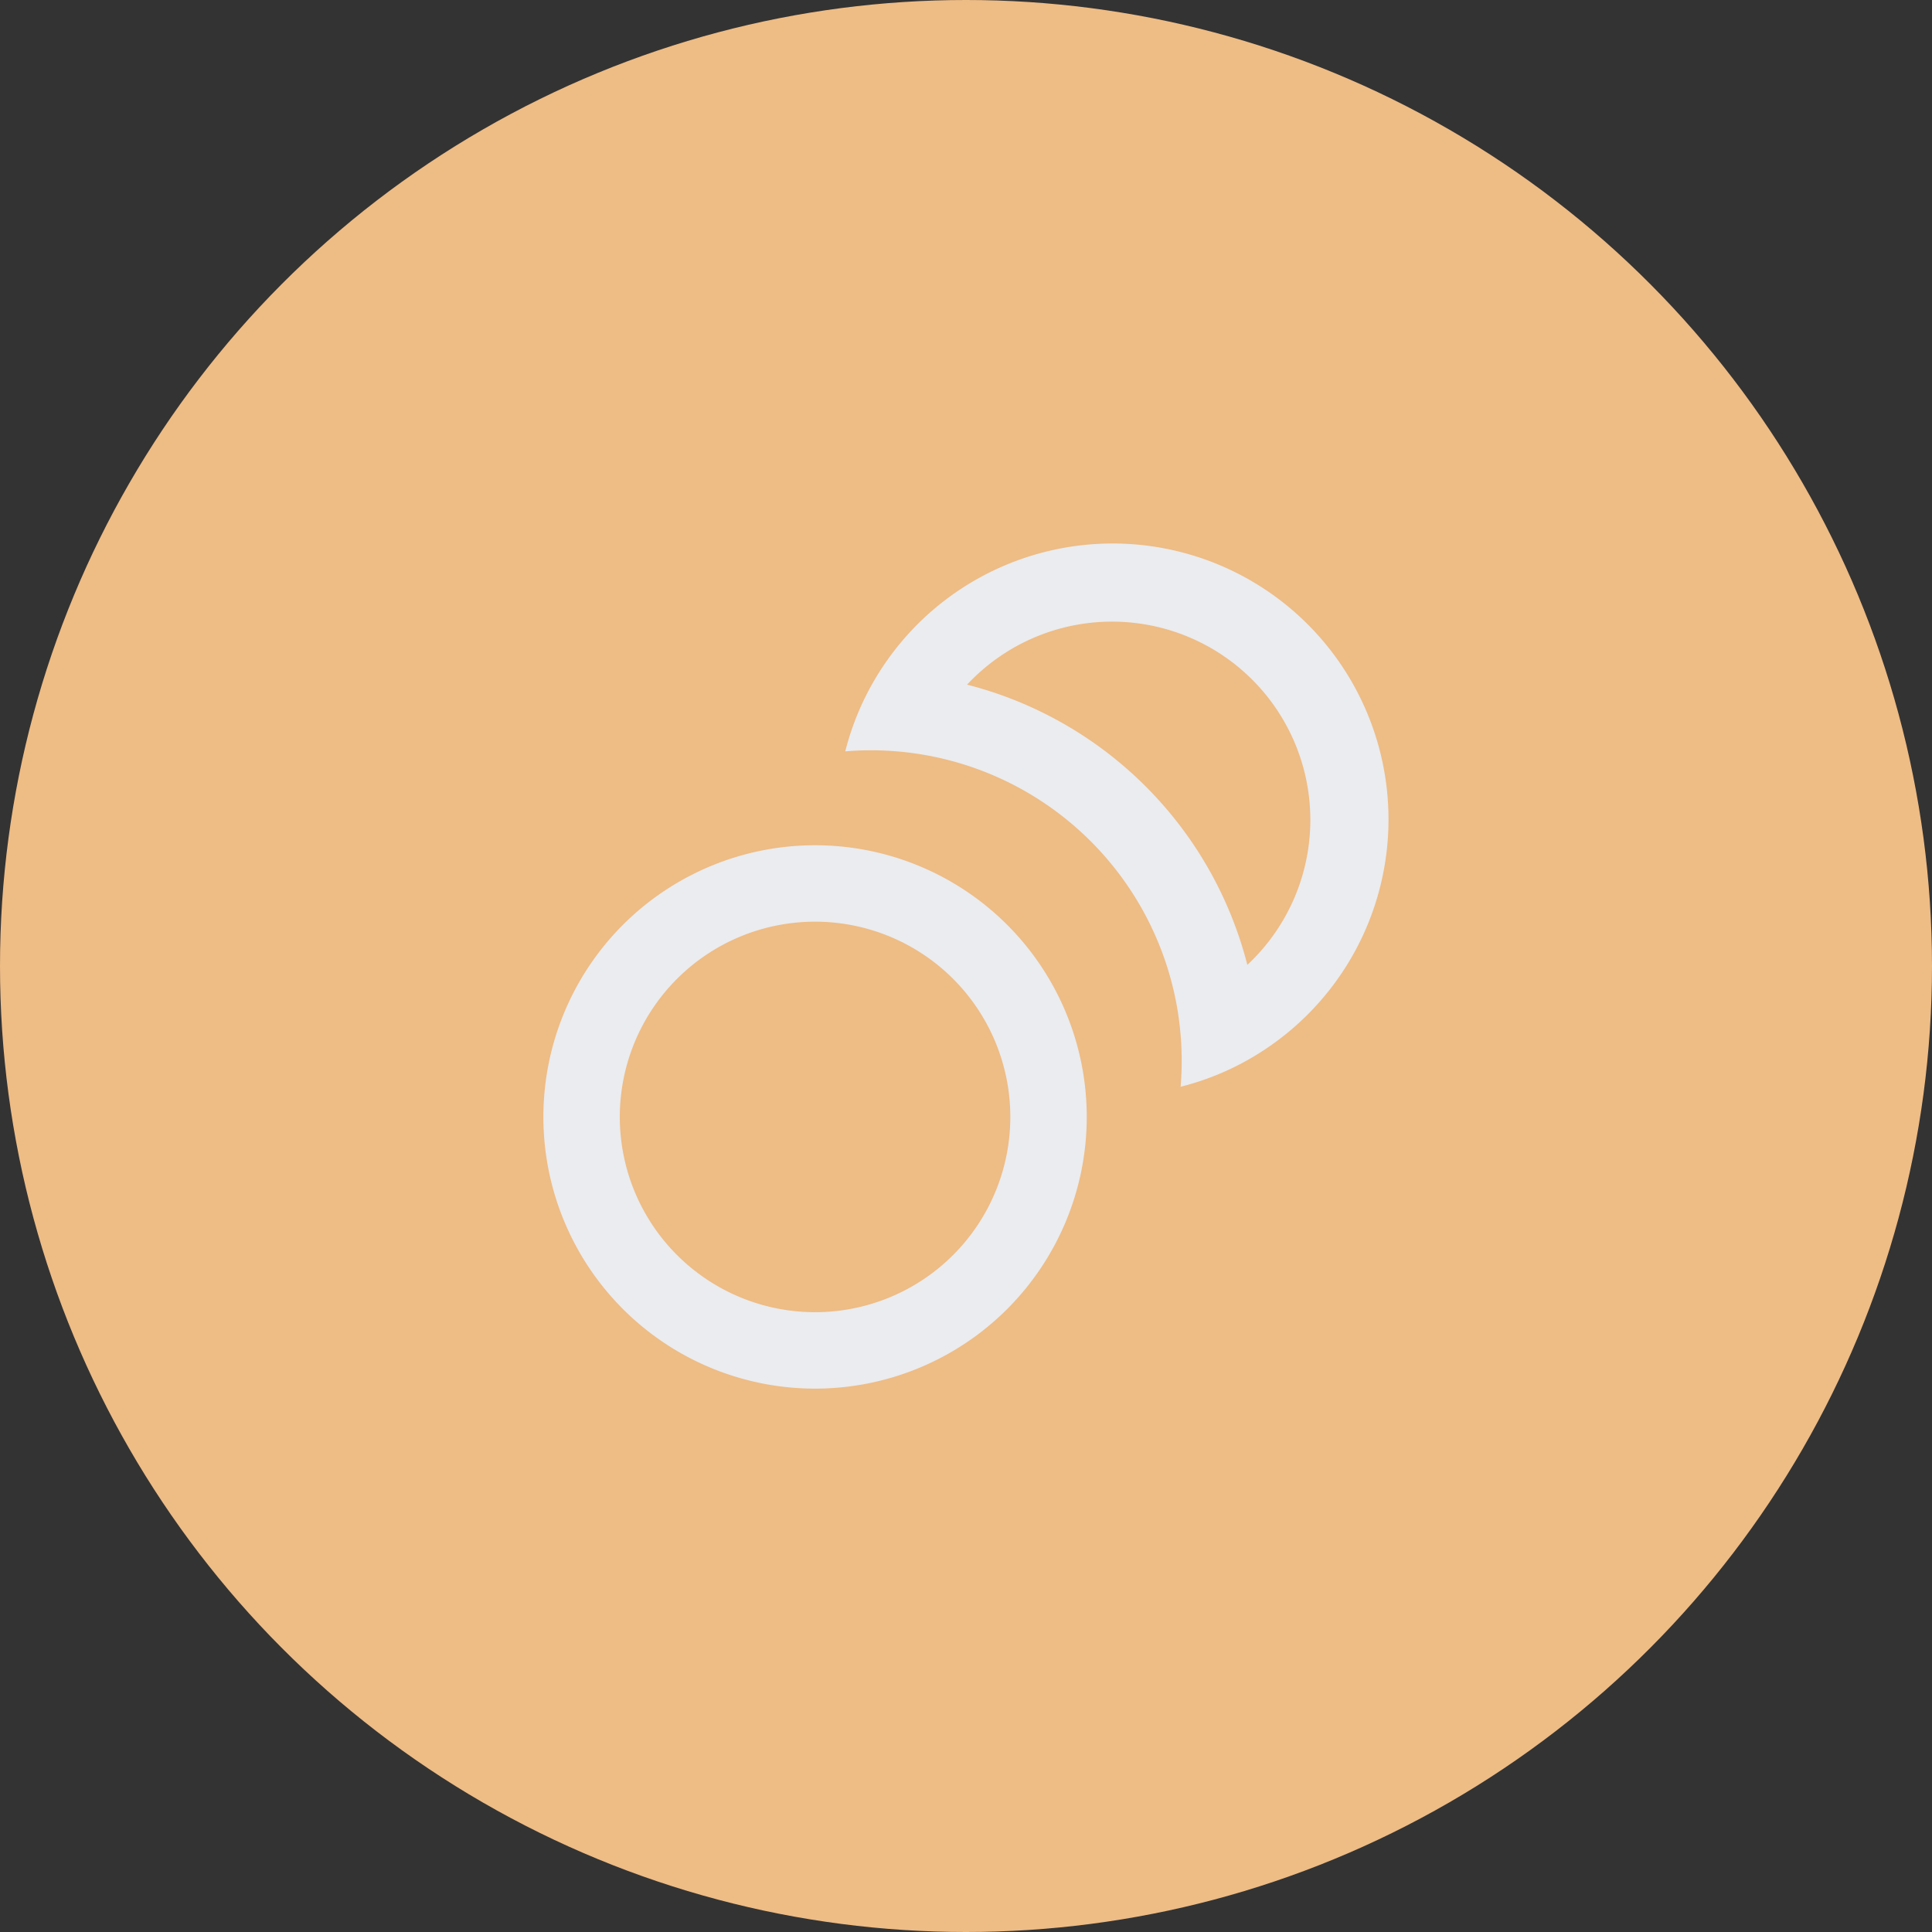
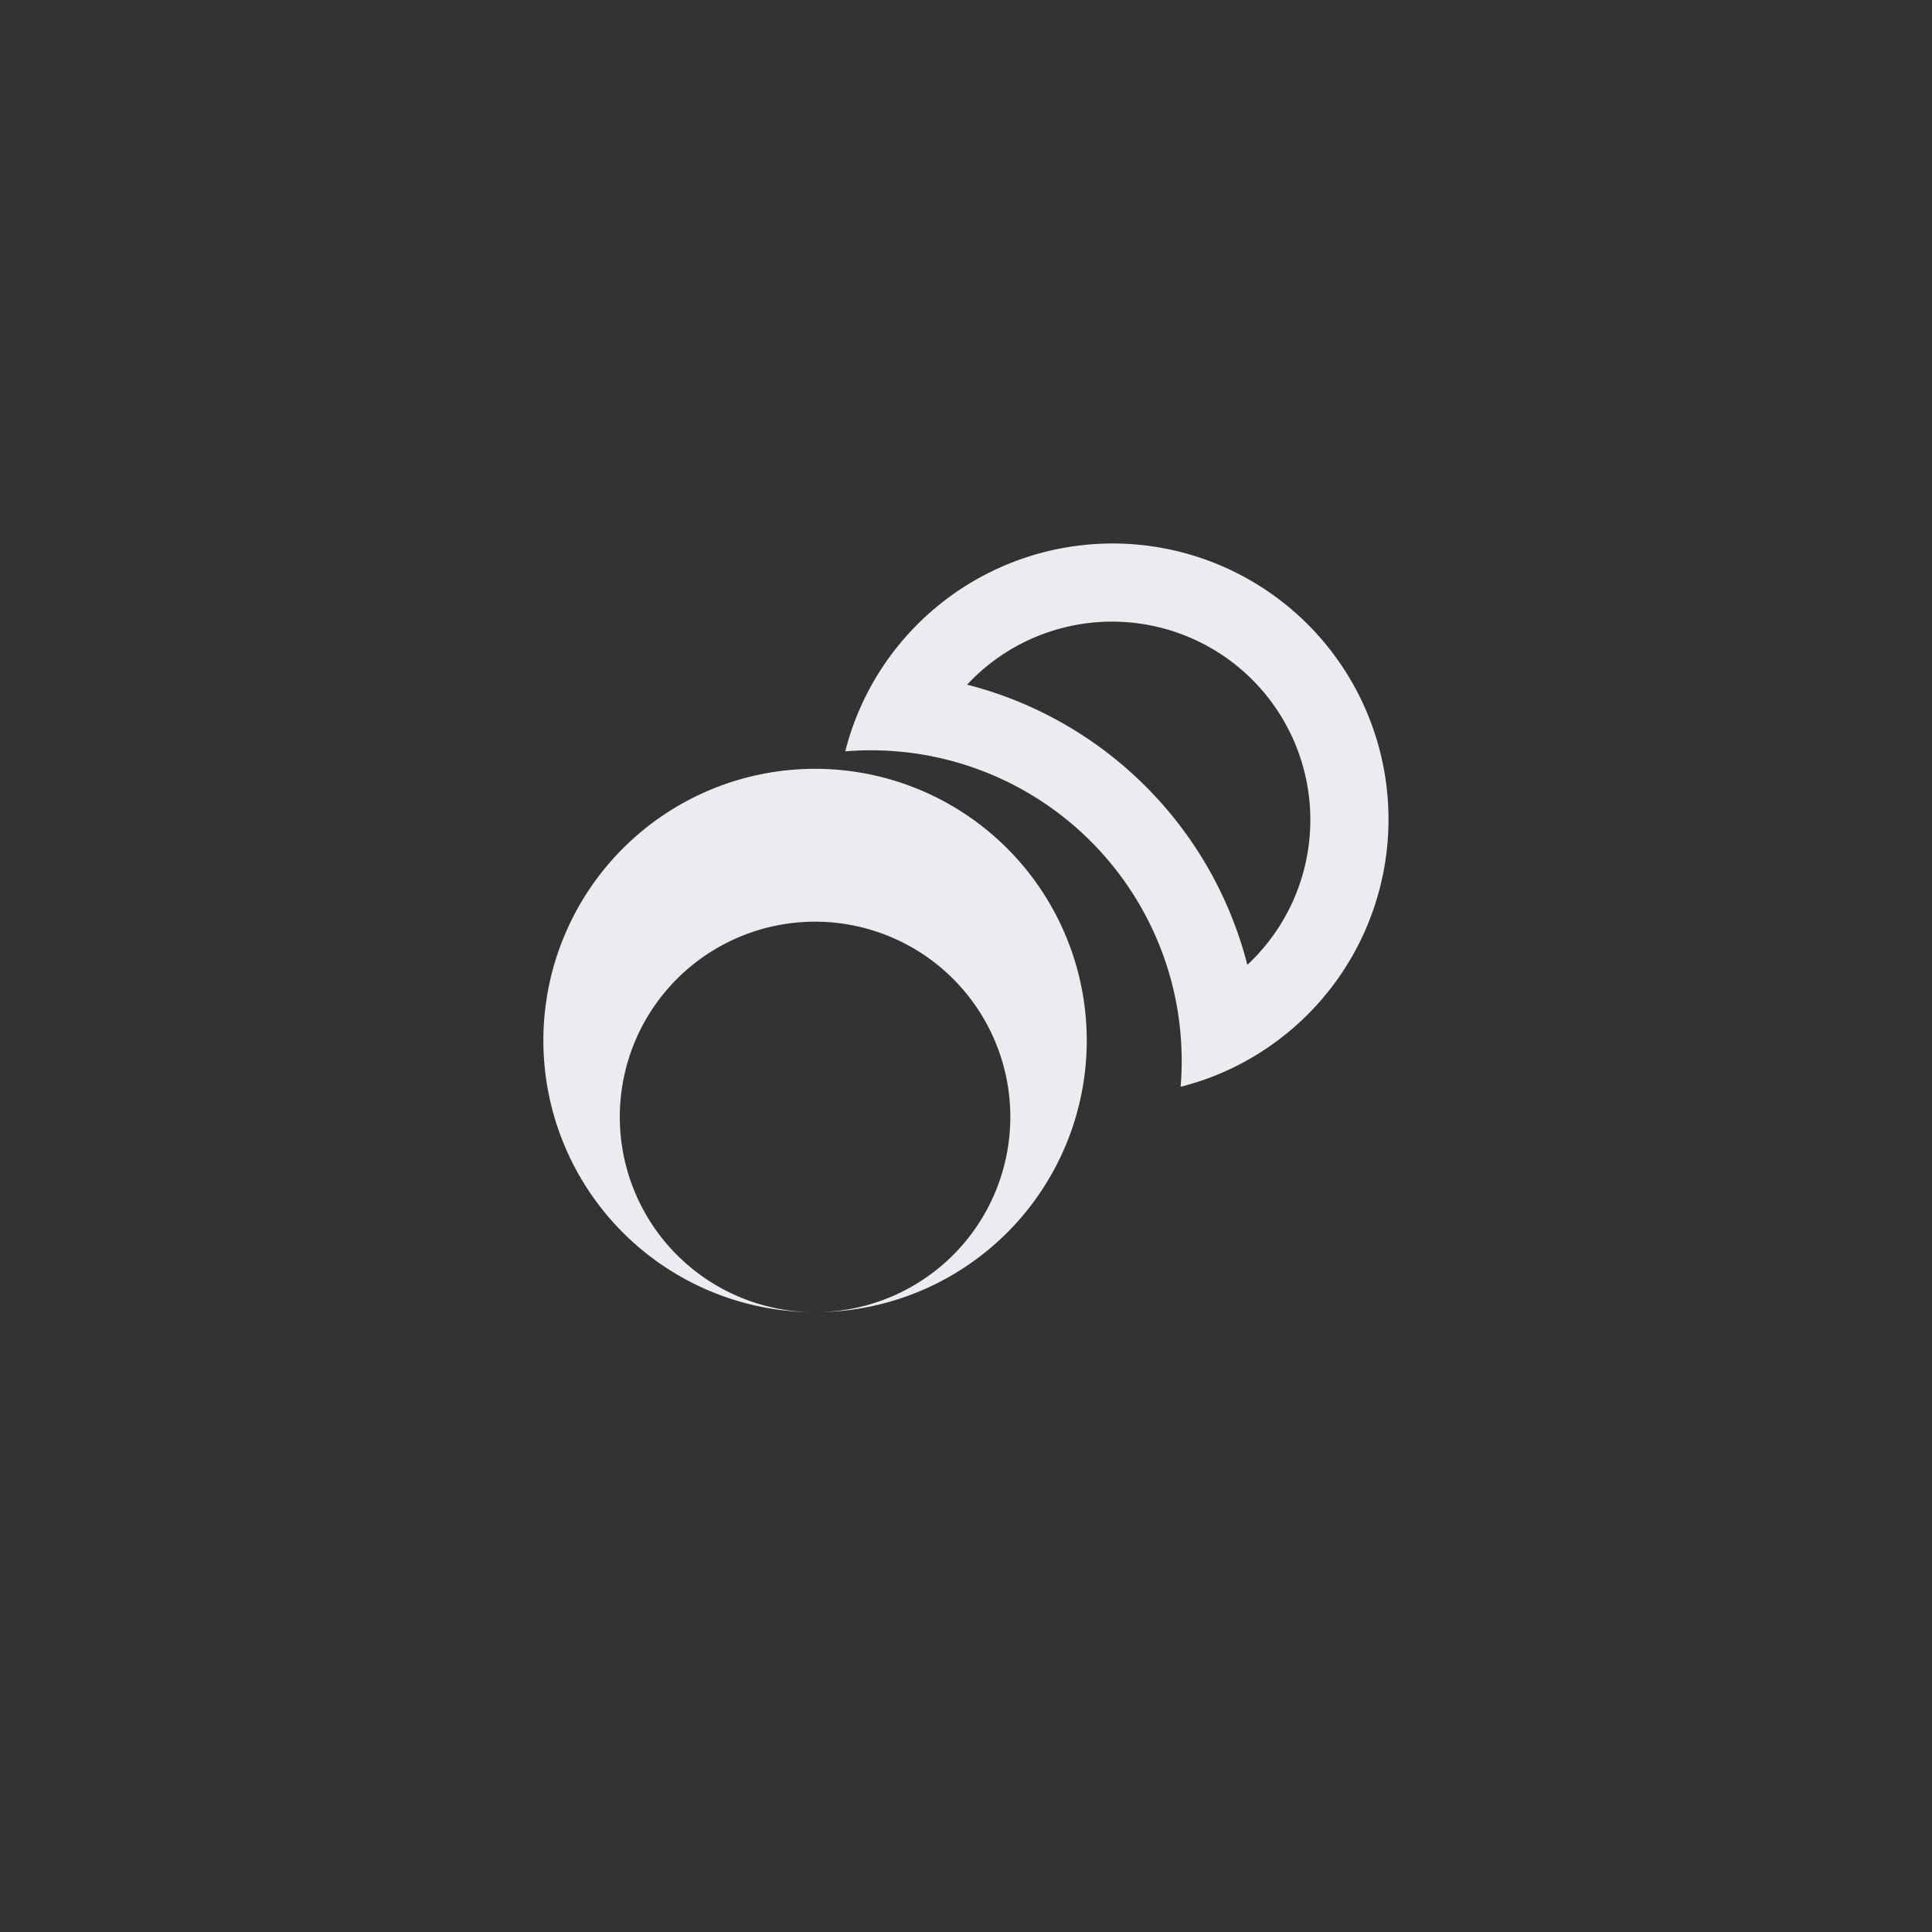
<svg xmlns="http://www.w3.org/2000/svg" width="32" height="32" fill="none">
  <rect width="100%" height="100%" fill="#333333" stroke="none" />
-   <circle cx="16" cy="16" r="16" fill="#EEBC85" />
-   <path fill-rule="evenodd" clip-rule="evenodd" d="M13.5 21.734a3.234 3.234 0 1 0 0-6.468 3.234 3.234 0 0 0 0 6.468zm0 1.266a4.5 4.5 0 1 0 0-9 4.5 4.5 0 0 0 0 9zM20.66 15.981a3.284 3.284 0 1 0-4.642-4.641 6.437 6.437 0 0 1 4.642 4.641zm.197 1.462a4.487 4.487 0 0 1-1.302.557 5.221 5.221 0 0 0-.06-1.322A5.146 5.146 0 0 0 14 12.445a4.538 4.538 0 0 1 .557-1.302 4.57 4.57 0 1 1 6.3 6.3z" fill="#EAECEF" />
+   <path fill-rule="evenodd" clip-rule="evenodd" d="M13.5 21.734a3.234 3.234 0 1 0 0-6.468 3.234 3.234 0 0 0 0 6.468za4.5 4.5 0 1 0 0-9 4.5 4.5 0 0 0 0 9zM20.66 15.981a3.284 3.284 0 1 0-4.642-4.641 6.437 6.437 0 0 1 4.642 4.641zm.197 1.462a4.487 4.487 0 0 1-1.302.557 5.221 5.221 0 0 0-.06-1.322A5.146 5.146 0 0 0 14 12.445a4.538 4.538 0 0 1 .557-1.302 4.57 4.57 0 1 1 6.3 6.3z" fill="#EAECEF" />
</svg>